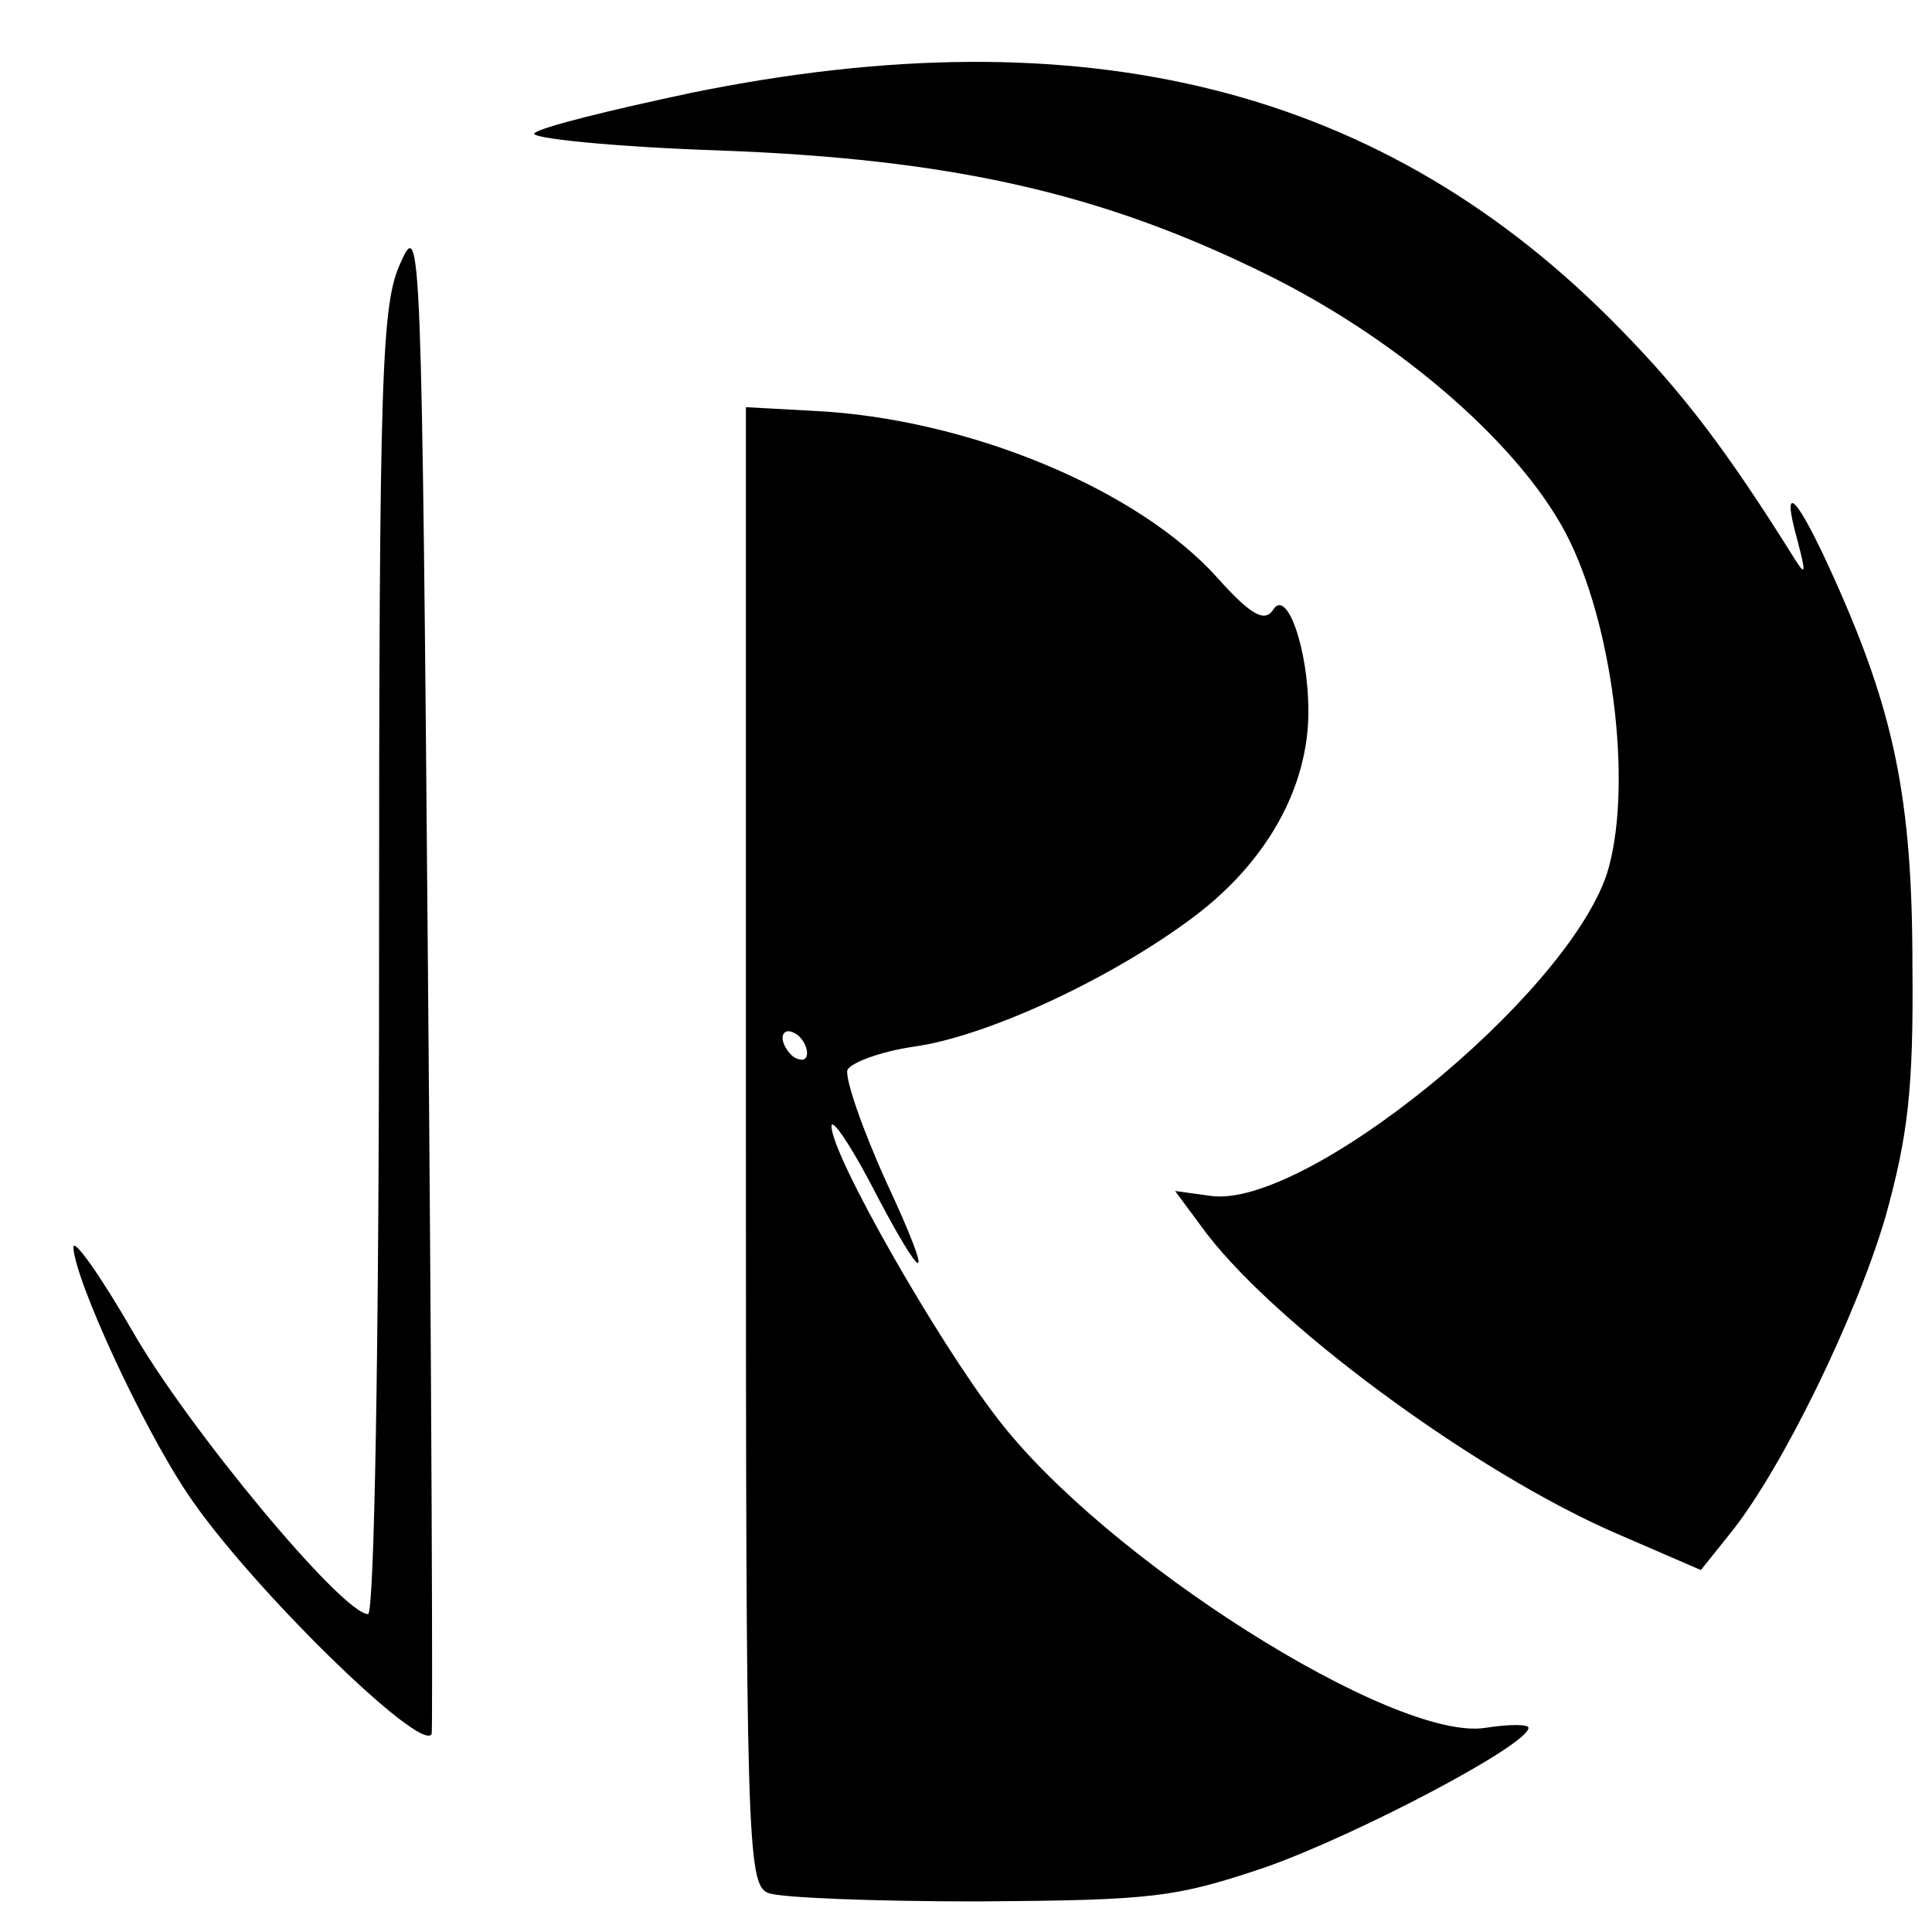
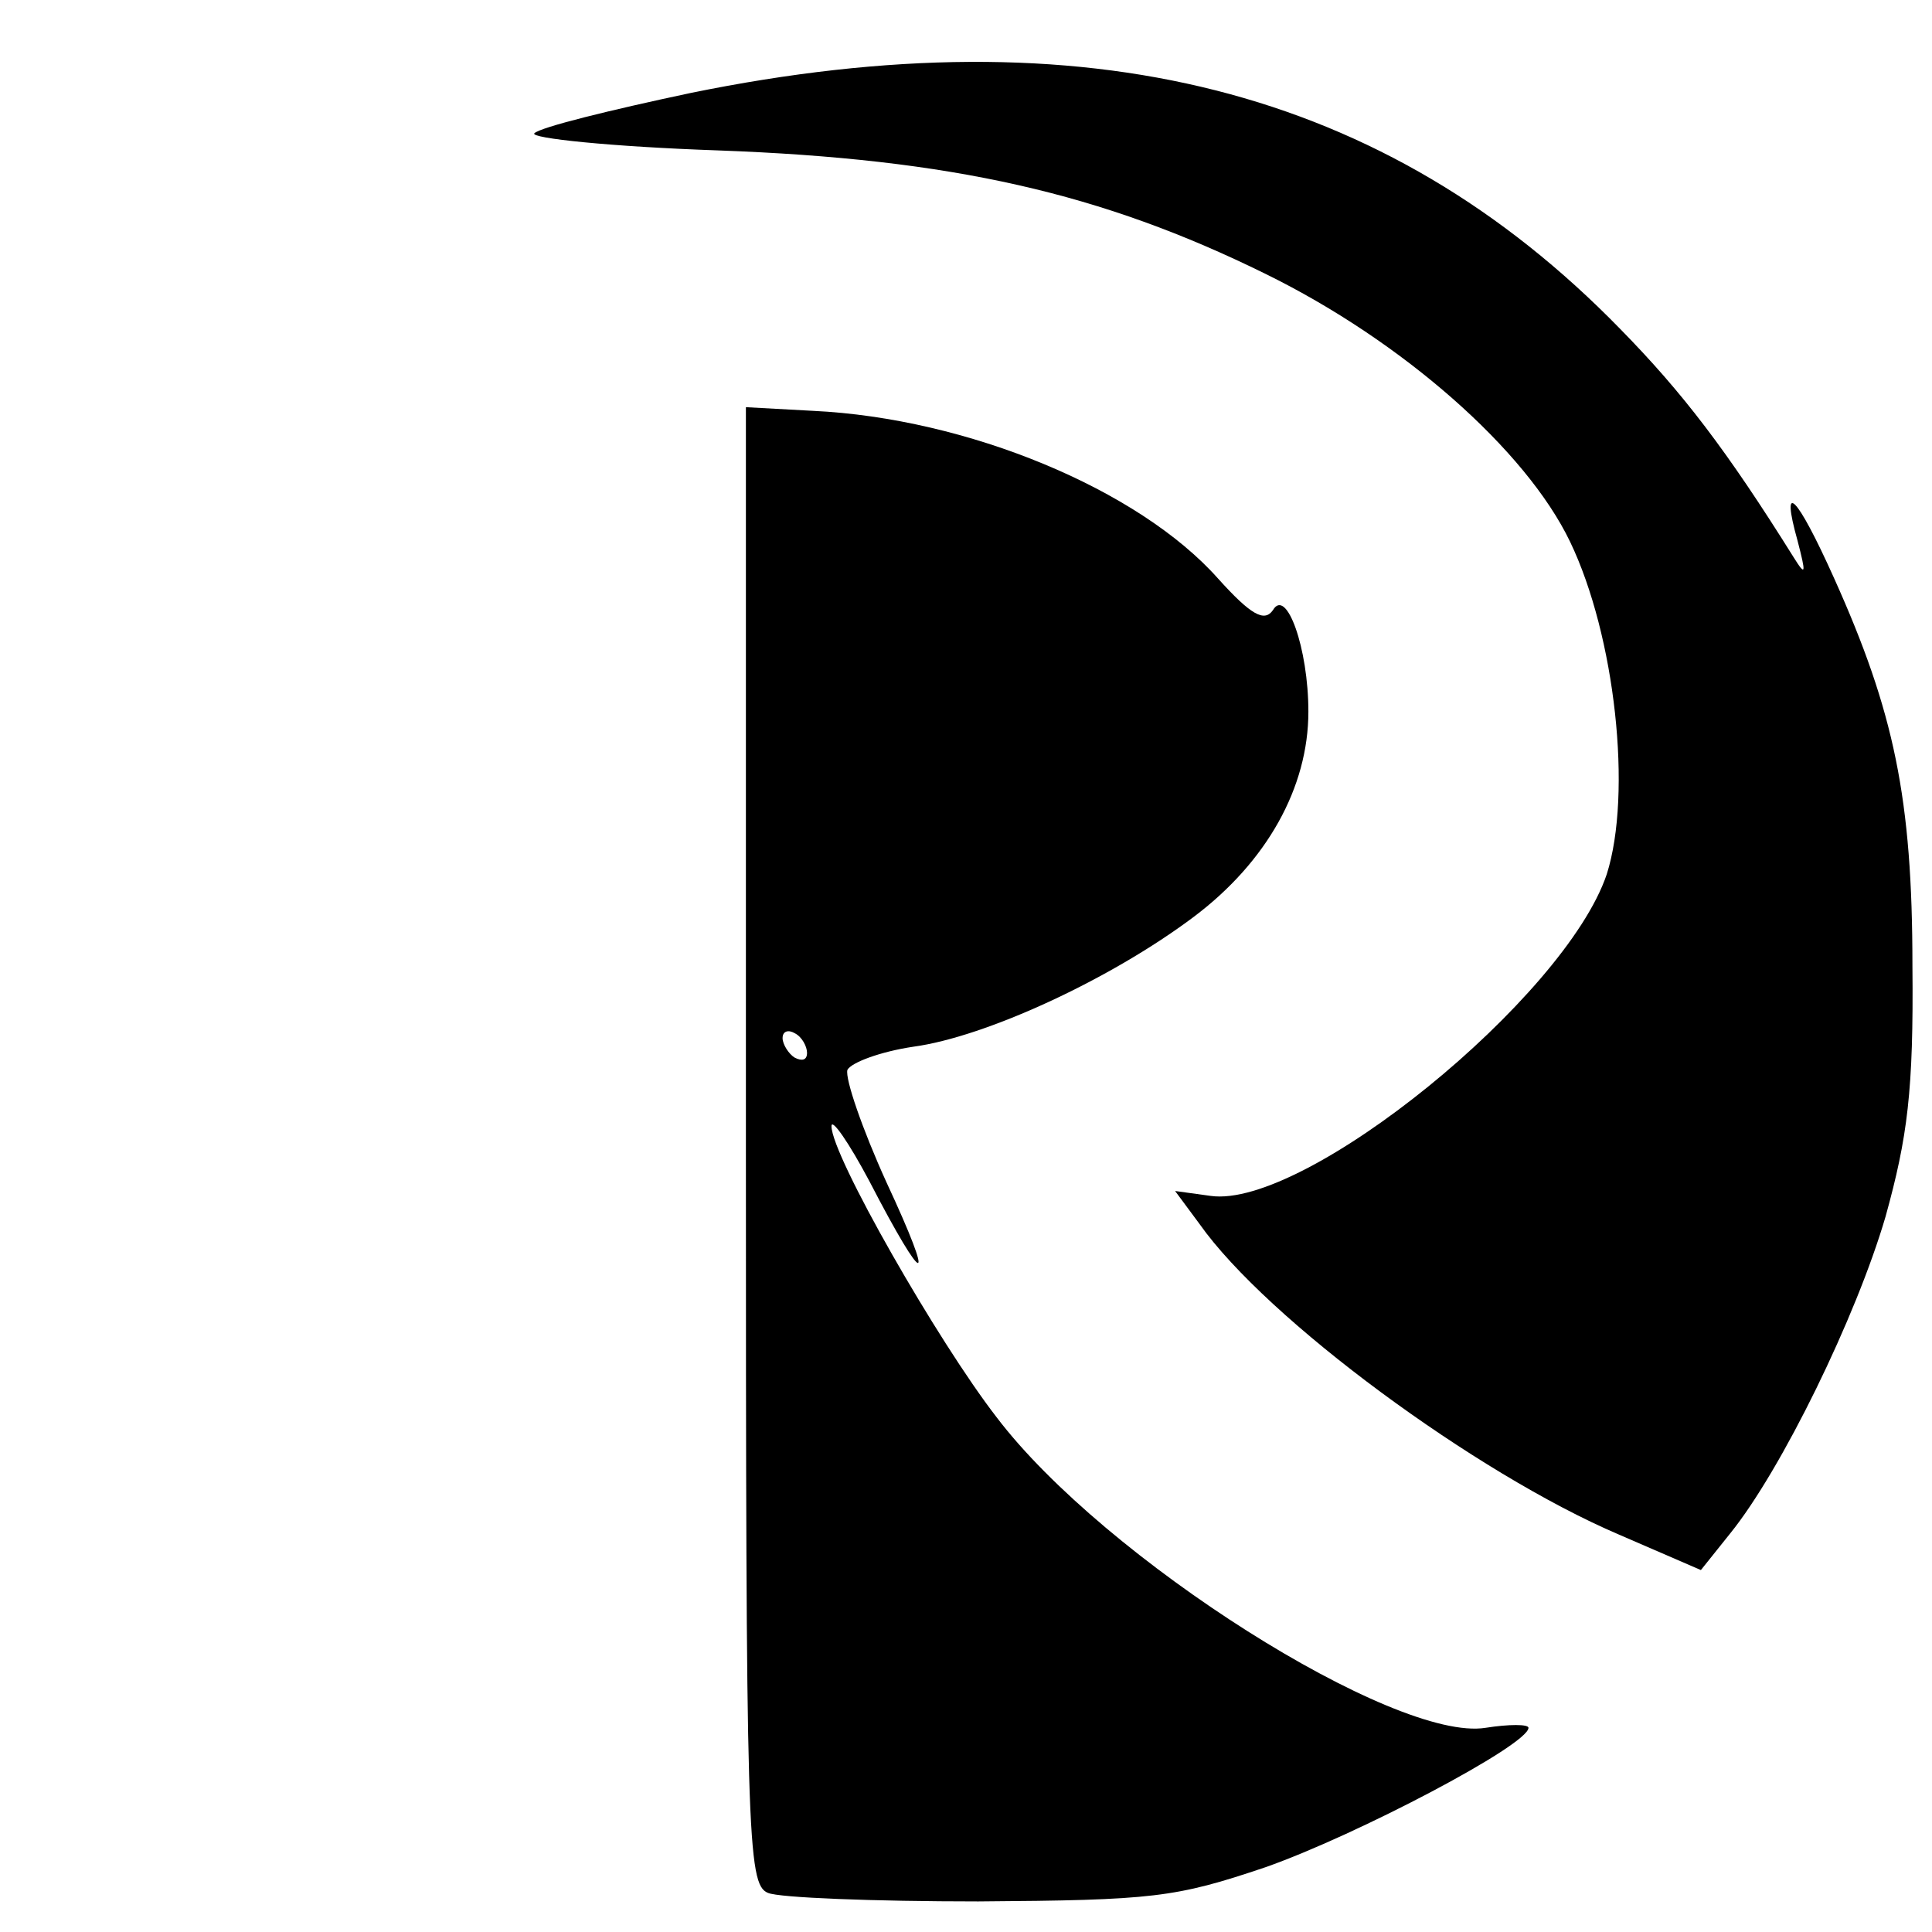
<svg xmlns="http://www.w3.org/2000/svg" version="1.0" width="158pt" height="158pt" viewBox="0 0 158 158" preserveAspectRatio="xMidYMid meet">
  <g transform="translate(0,158) scale(0.1,-0.1)" fill="#000000" stroke="none">
    <path d="M565 1504 c-66 -14 -123 -28 -128 -33 -4 -4 63 -11 150 -14 192 -7 314 -35 448 -101 112 -55 213 -144 249 -219 37 -77 51 -206 30 -272 -34 -101 -247 -274 -324 -263 l-29 4 20 -27 c55 -78 226 -204 343 -254 l67 -29 24 30 c42 52 103 177 127 259 18 65 23 103 22 205 0 137 -15 208 -64 317 -31 69 -44 81 -30 31 7 -27 7 -30 -3 -14 -55 88 -91 135 -142 187 -192 197 -437 259 -760 193z" />
-     <path d="M328 1366 c-16 -34 -18 -83 -18 -571 0 -323 -4 -535 -9 -535 -21 0 -148 153 -193 232 -26 45 -48 76 -48 68 1 -26 55 -144 93 -201 49 -74 192 -214 200 -197 1 1 0 281 -3 622 -5 599 -6 618 -22 582z" />
    <path d="M610 643 c0 -565 1 -604 18 -611 9 -4 87 -7 172 -7 143 1 161 3 235 28 74 26 215 100 215 114 0 3 -16 3 -35 0 -74 -12 -312 138 -400 254 -48 62 -135 214 -135 238 0 7 14 -13 31 -45 46 -89 55 -89 14 -1 -20 44 -34 85 -32 92 3 6 27 15 54 19 59 8 161 55 229 106 60 45 94 106 94 168 0 52 -18 102 -29 83 -7 -10 -18 -4 -45 26 -65 73 -205 131 -331 137 l-55 3 0 -604z m50 76 c0 -6 -4 -7 -10 -4 -5 3 -10 11 -10 16 0 6 5 7 10 4 6 -3 10 -11 10 -16z" />
  </g>
</svg>